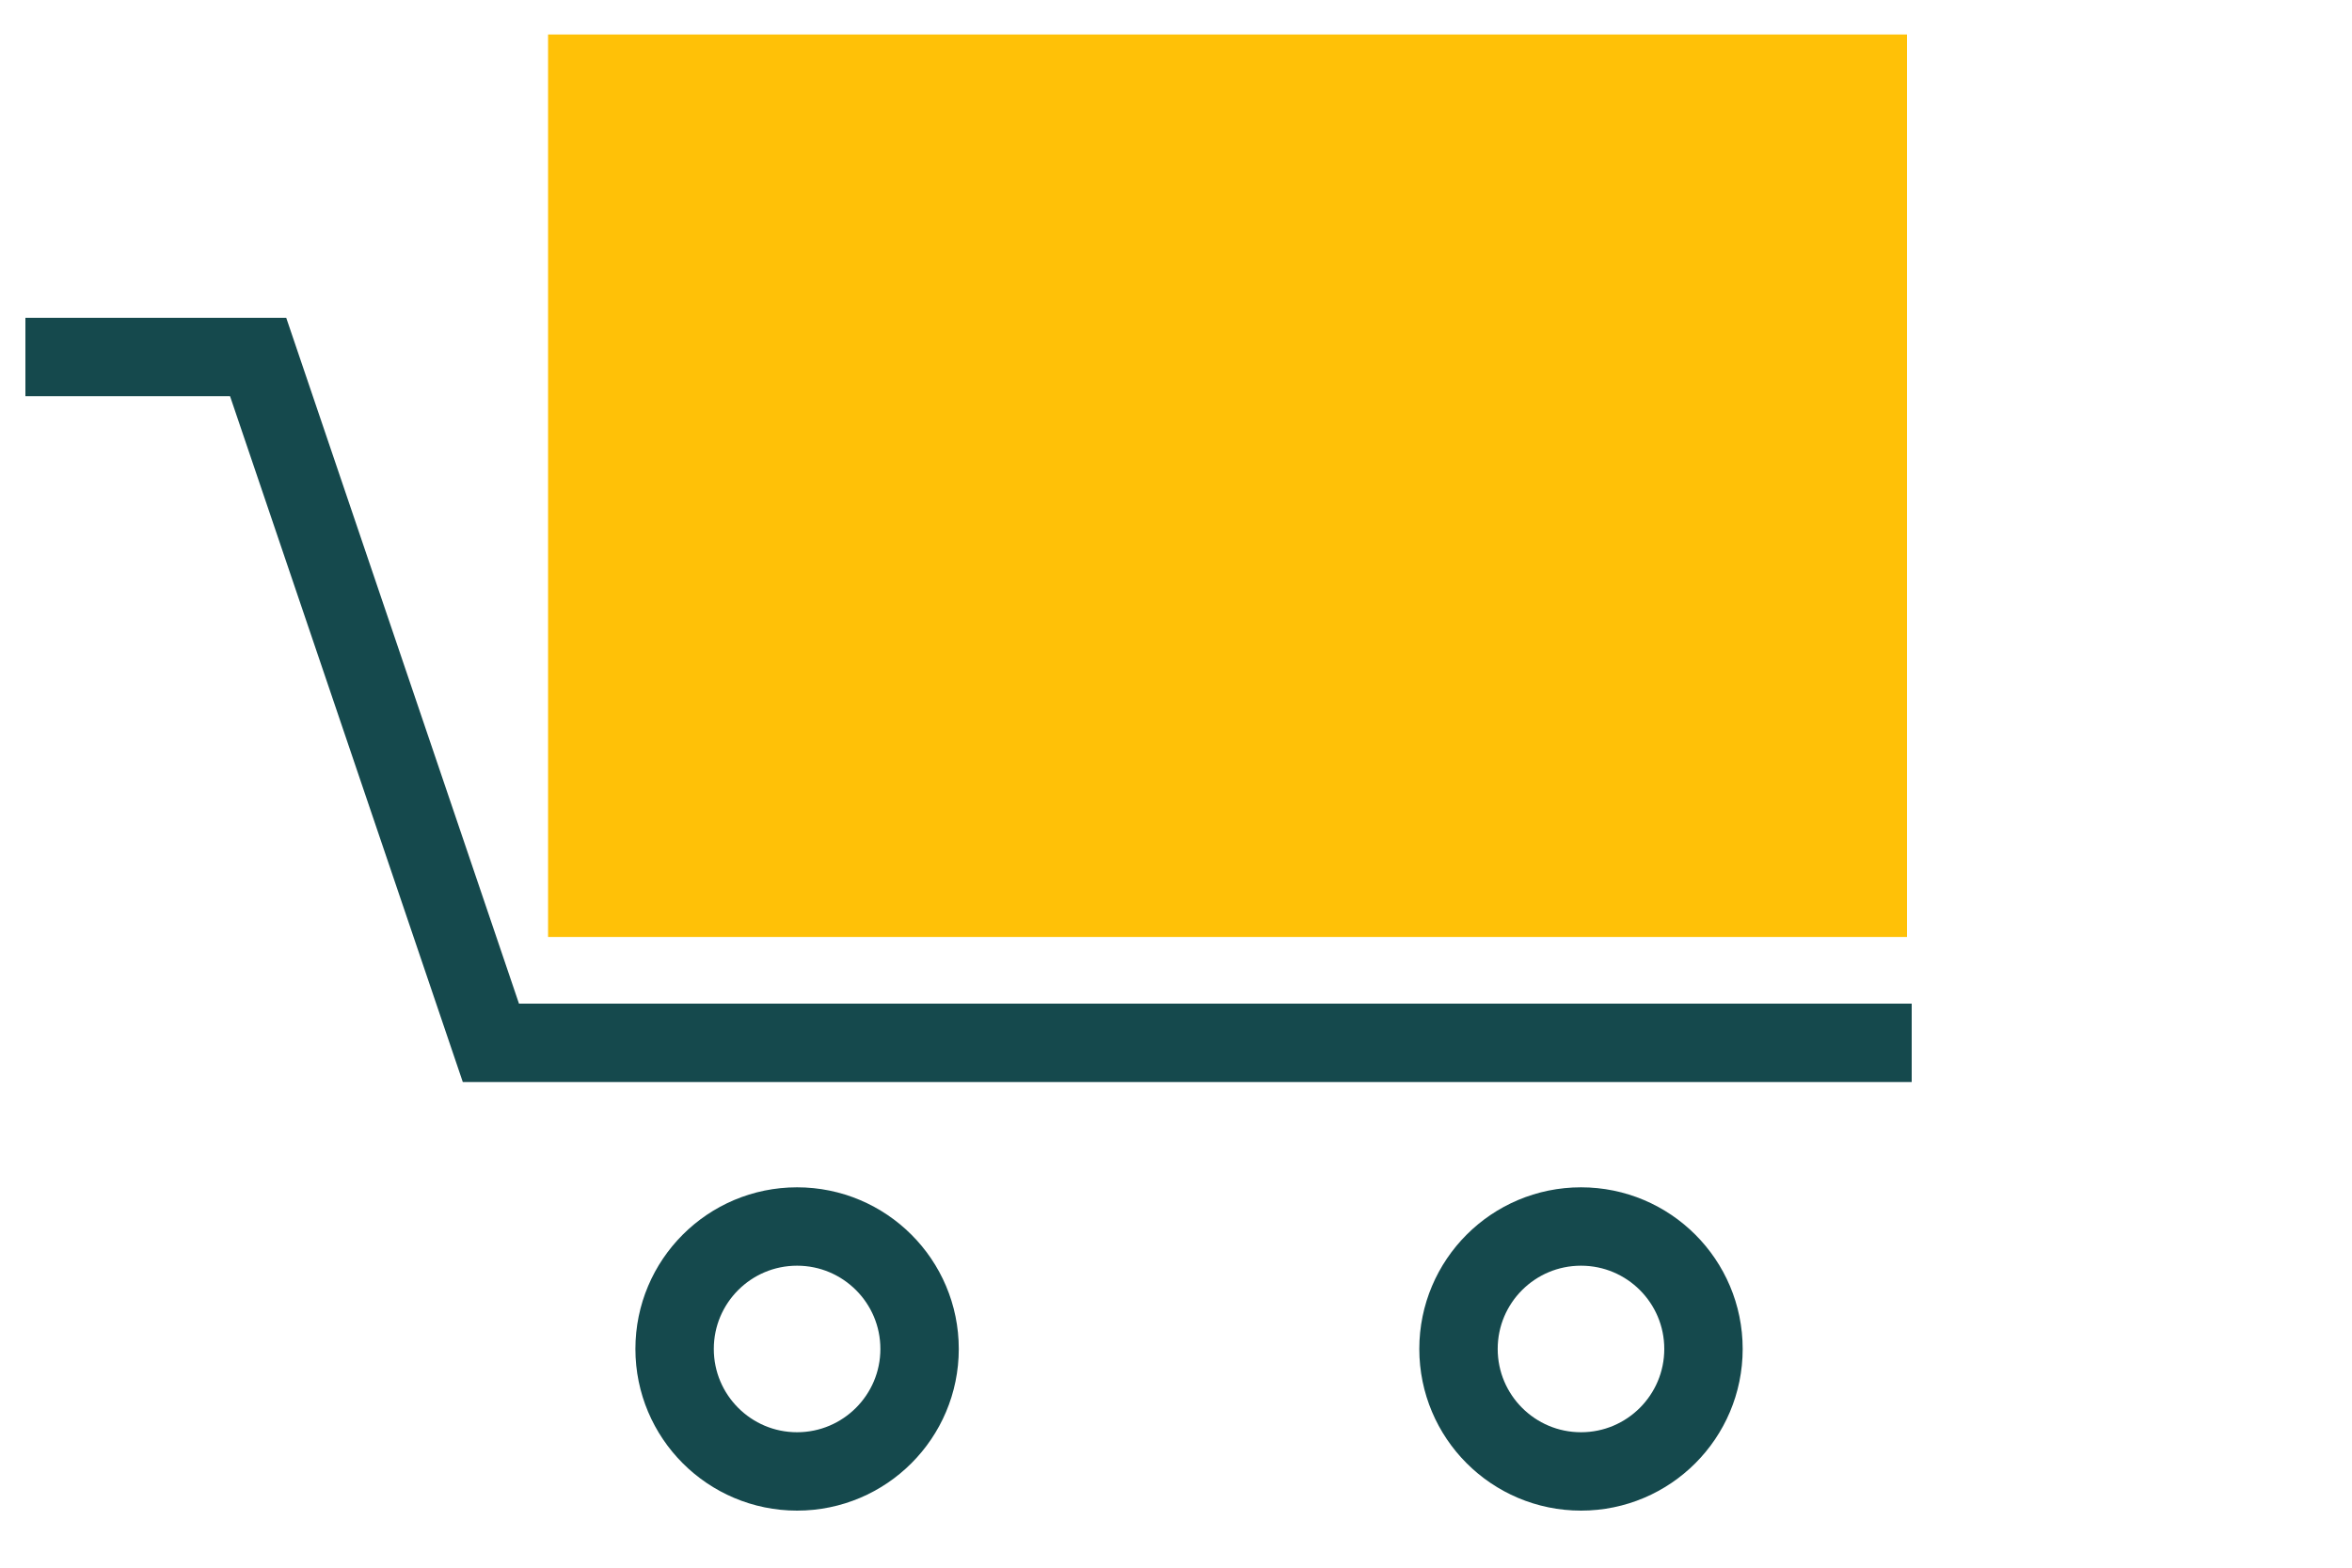
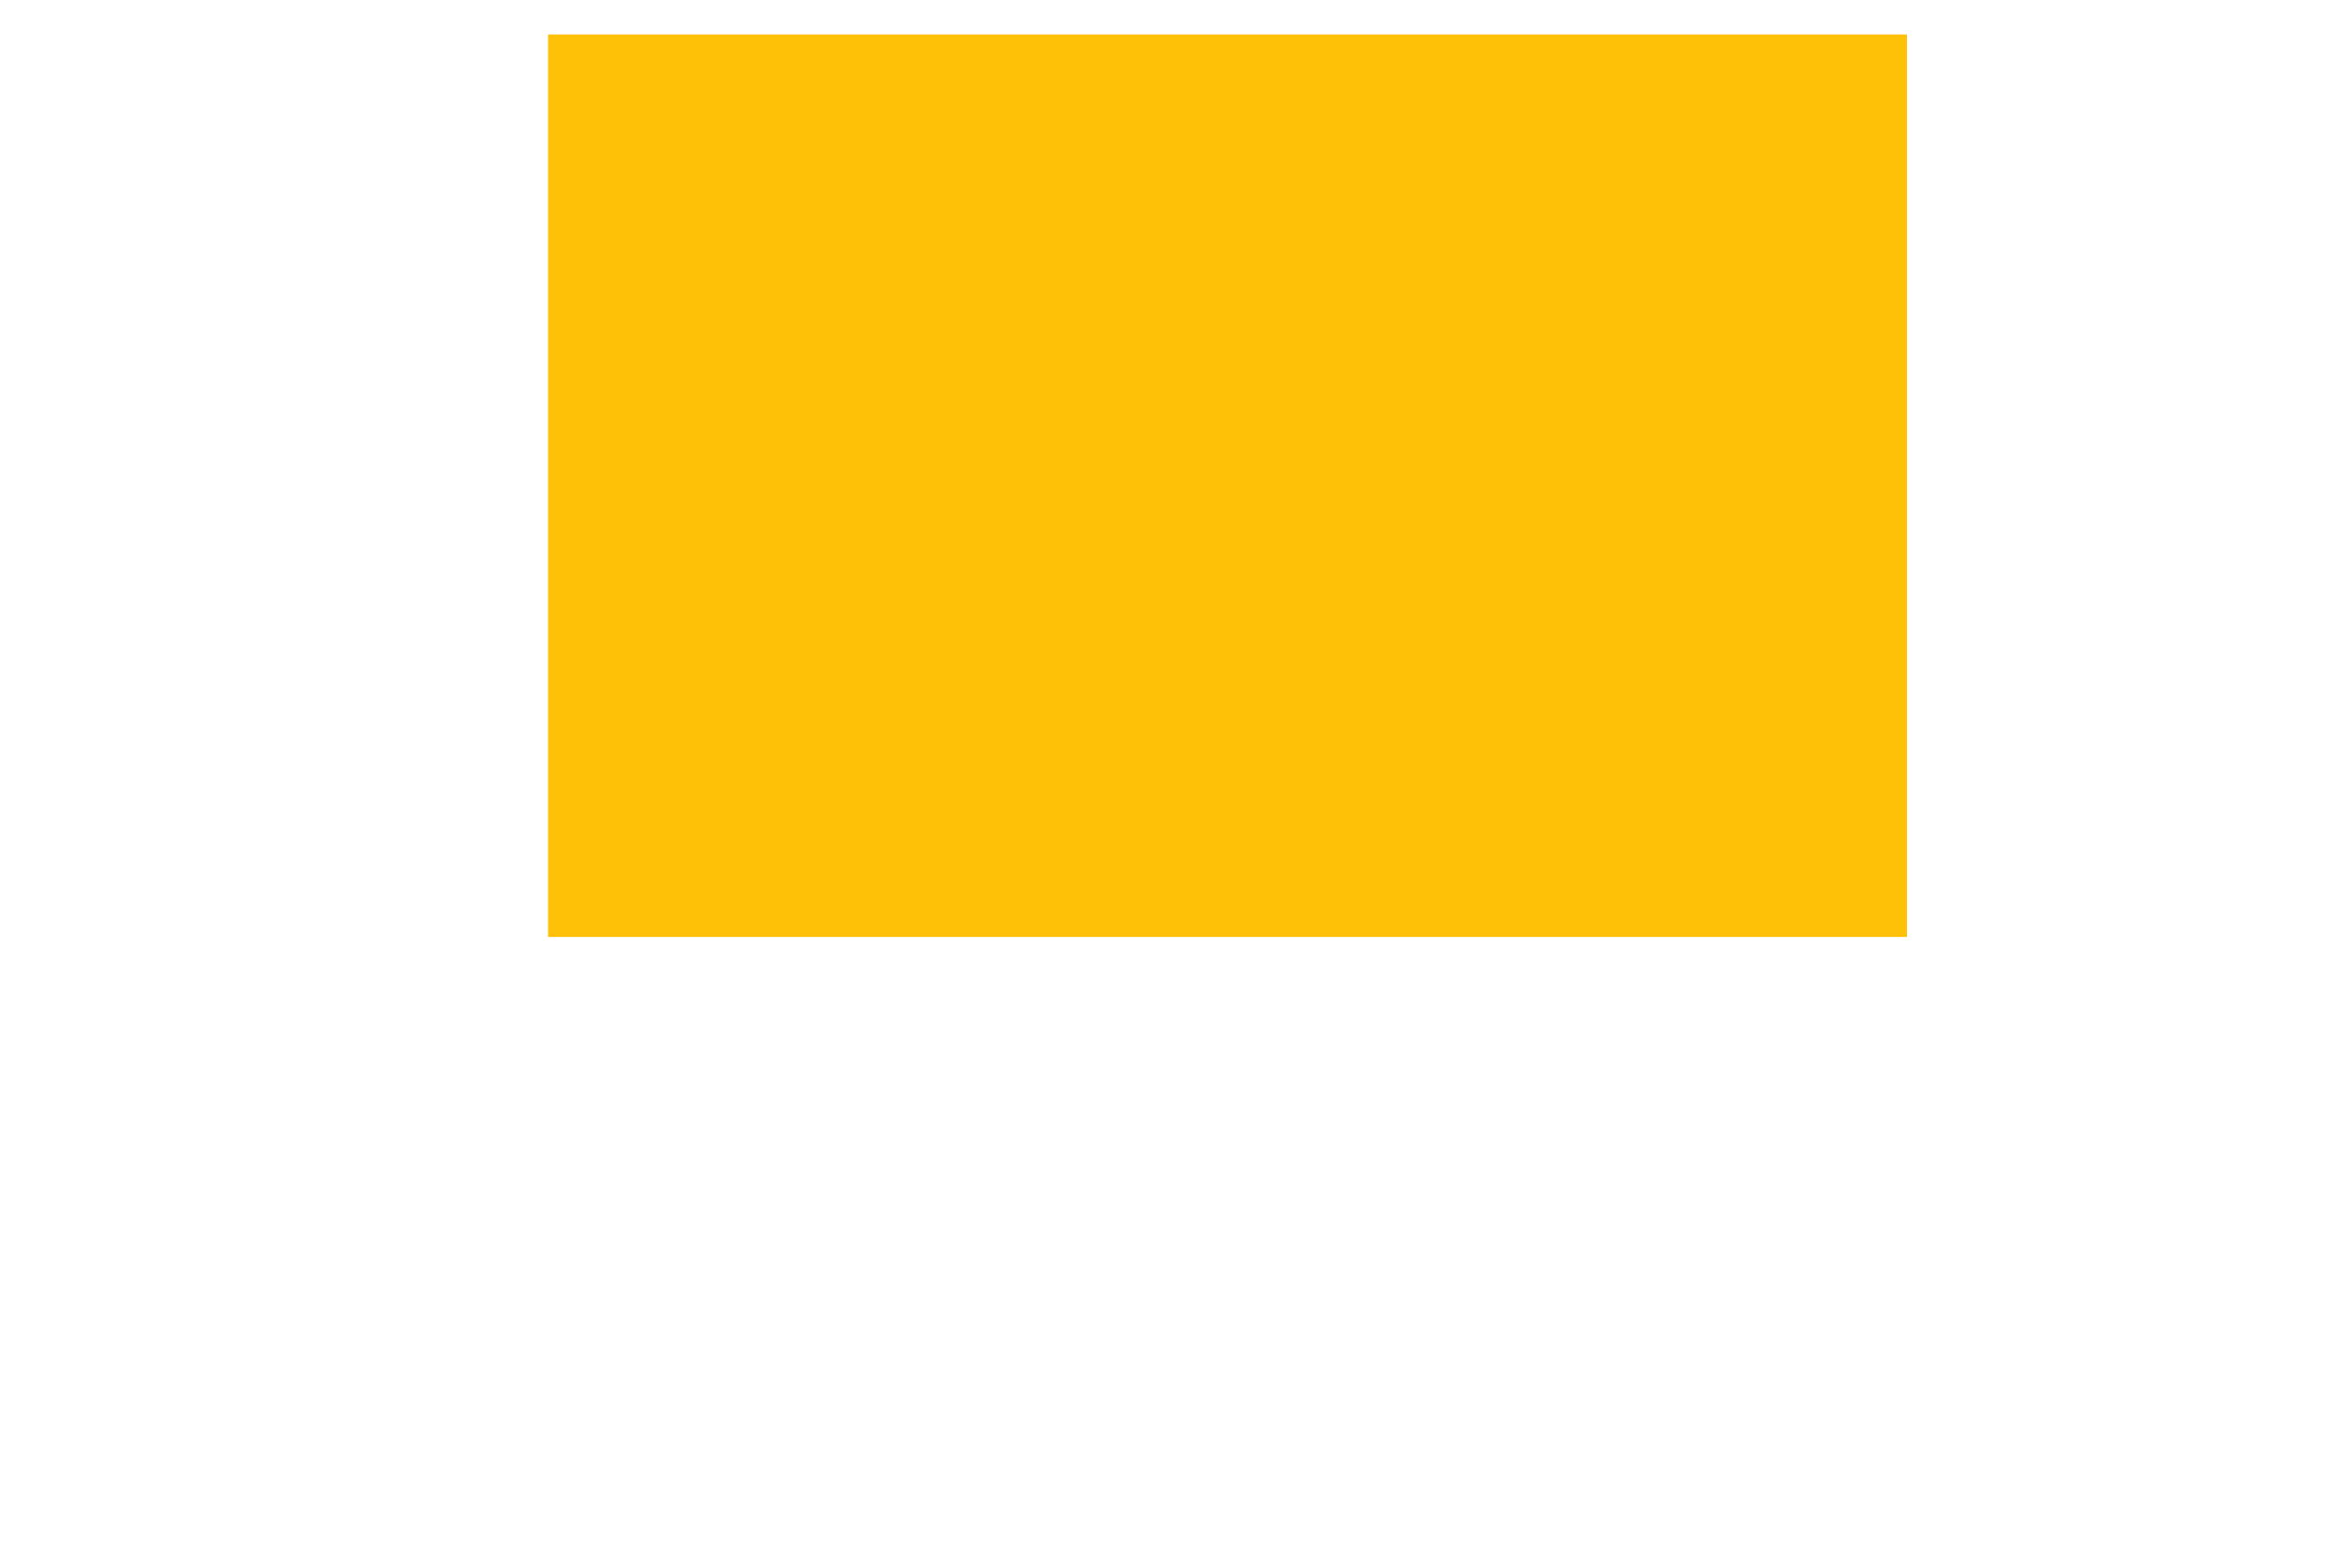
<svg xmlns="http://www.w3.org/2000/svg" width="45" height="30" viewBox="0 0 45 30" fill="none">
  <g clip-path="url(#clip0_1232_2851)">
    <g clip-path="url(#clip1_1232_2851)">
      <g clip-path="url(#clip2_1232_2851)">
-         <path d="M0.486 6.832H4.939L9.392 19.956H36.576" stroke="#15494D" stroke-width="1.5" stroke-miterlimit="10" />
        <path d="M15.25 28.158C16.544 28.158 17.594 27.108 17.594 25.814C17.594 24.52 16.544 23.471 15.25 23.471C13.956 23.471 12.907 24.52 12.907 25.814C12.907 27.108 13.956 28.158 15.25 28.158Z" stroke="#15494D" stroke-width="1.5" stroke-miterlimit="10" />
-         <path d="M30.249 28.158C31.543 28.158 32.592 27.108 32.592 25.814C32.592 24.52 31.543 23.471 30.249 23.471C28.954 23.471 27.905 24.52 27.905 25.814C27.905 27.108 28.954 28.158 30.249 28.158Z" stroke="#15494D" stroke-width="1.5" stroke-miterlimit="10" />
      </g>
    </g>
  </g>
  <g clip-path="url(#clip3_1232_2851)">
    <rect width="26" height="17.27" transform="translate(10.486 0.66)" fill="#FFC107" />
  </g>
  <defs>
    <clipPath id="clip0_1232_2851">
      <rect width="36.09" height="23.67" fill="white" transform="translate(0.486 5.66)" />
    </clipPath>
    <clipPath id="clip1_1232_2851">
      <rect width="36.09" height="23.67" fill="white" transform="translate(0.486 5.66)" />
    </clipPath>
    <clipPath id="clip2_1232_2851">
-       <rect width="36.09" height="23.669" fill="white" transform="translate(0.486 5.66)" />
-     </clipPath>
+       </clipPath>
    <clipPath id="clip3_1232_2851">
      <rect width="26" height="17.27" fill="white" transform="translate(10.486 0.66)" />
    </clipPath>
  </defs>
</svg>